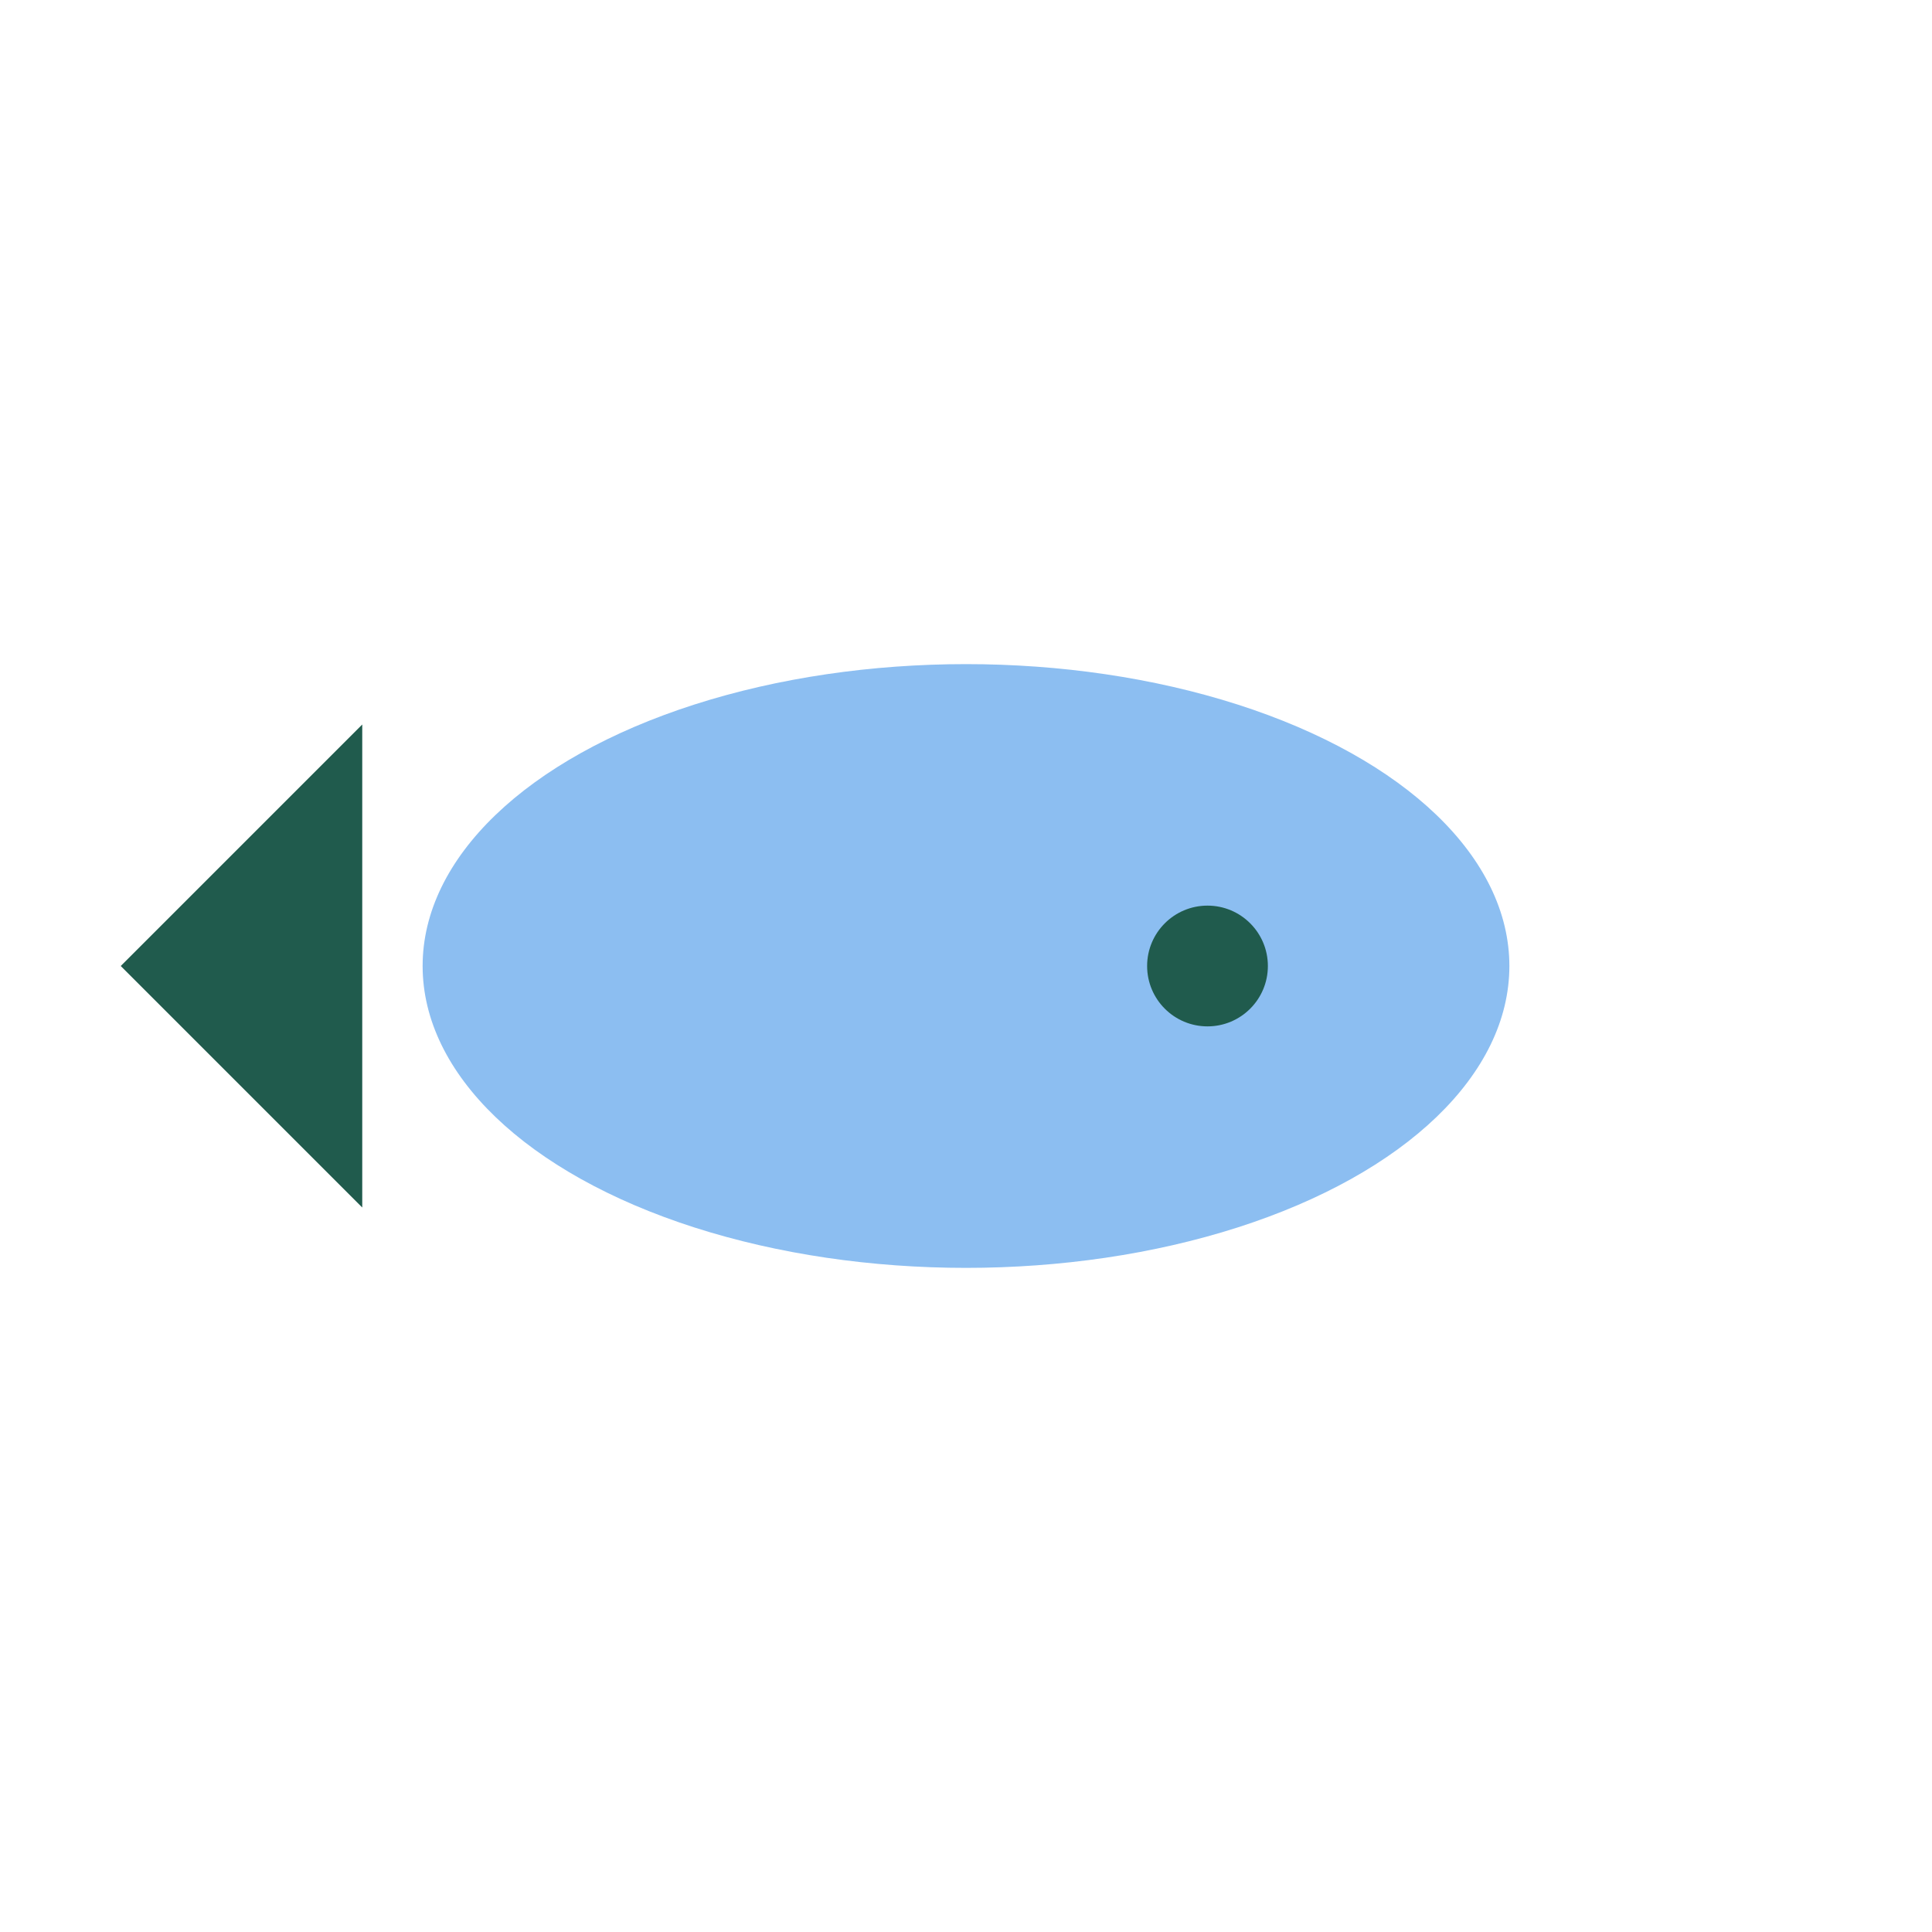
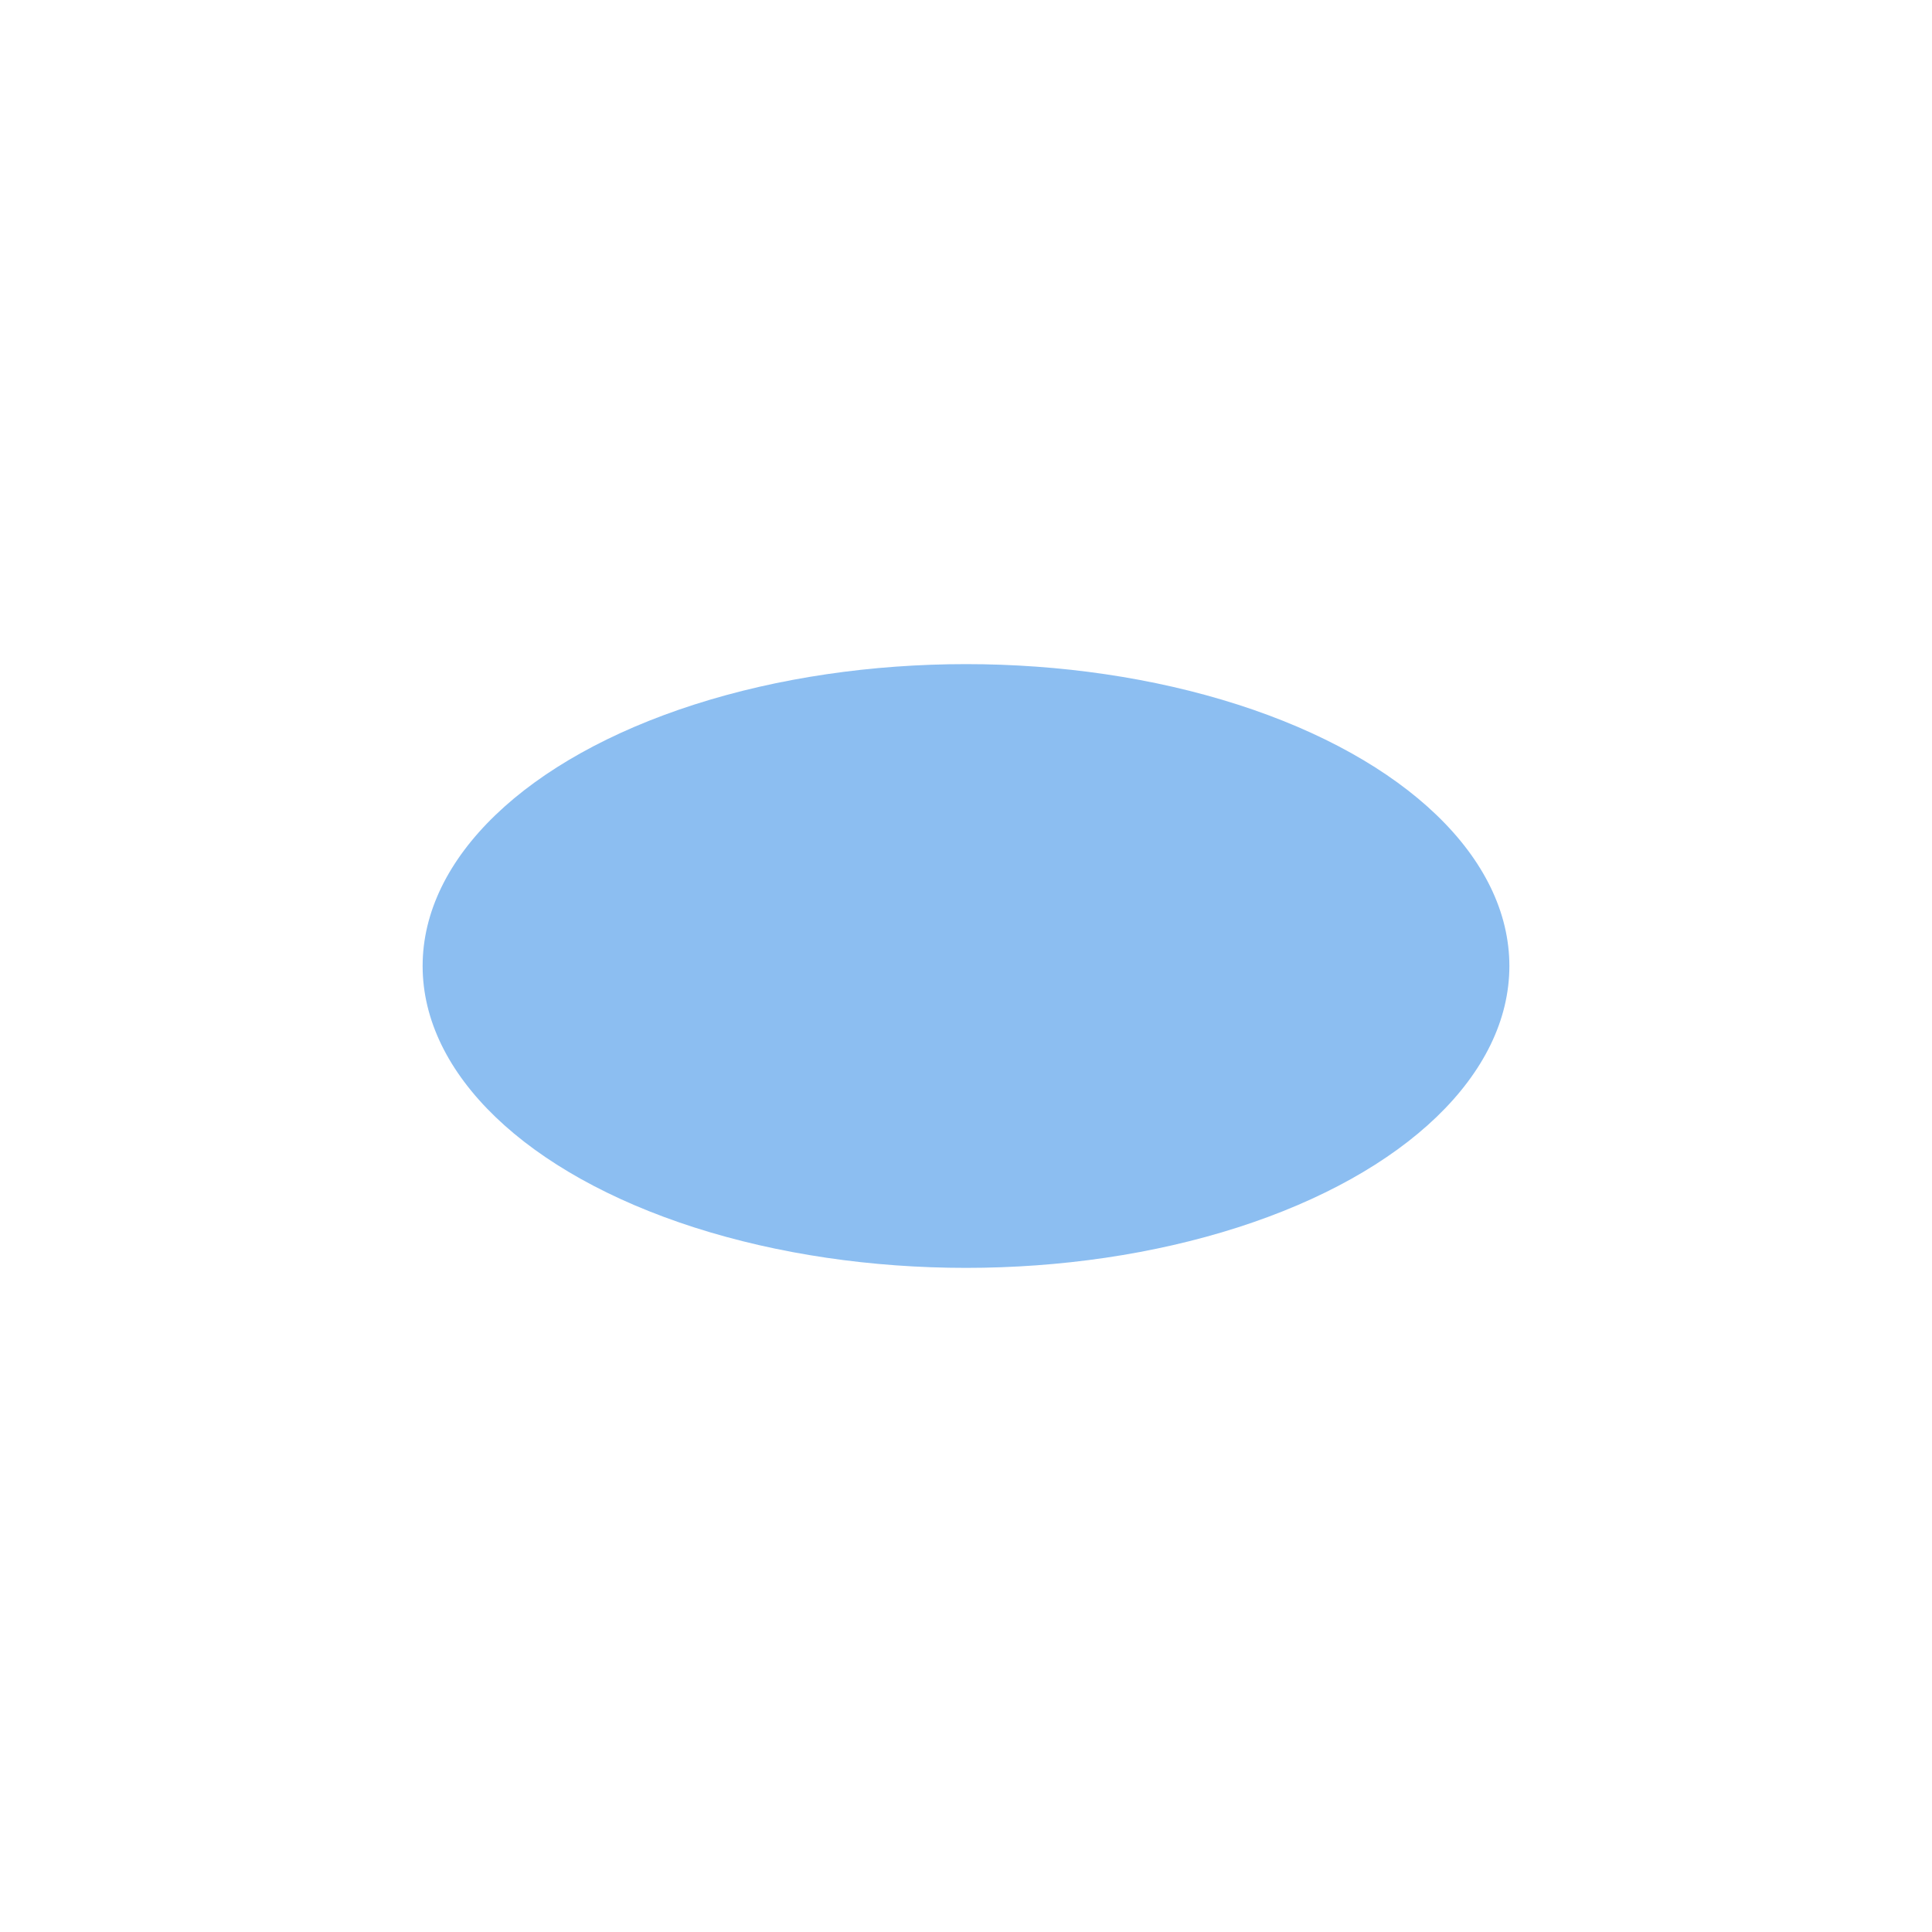
<svg xmlns="http://www.w3.org/2000/svg" width="32" height="32" viewBox="0 0 32 32">
  <ellipse cx="16" cy="16" rx="9" ry="5" fill="#8CBEF1" />
-   <polygon points="6,20 6,12 2,16" fill="#205B4D" />
-   <circle cx="20" cy="16" r="1" fill="#205B4D" />
</svg>